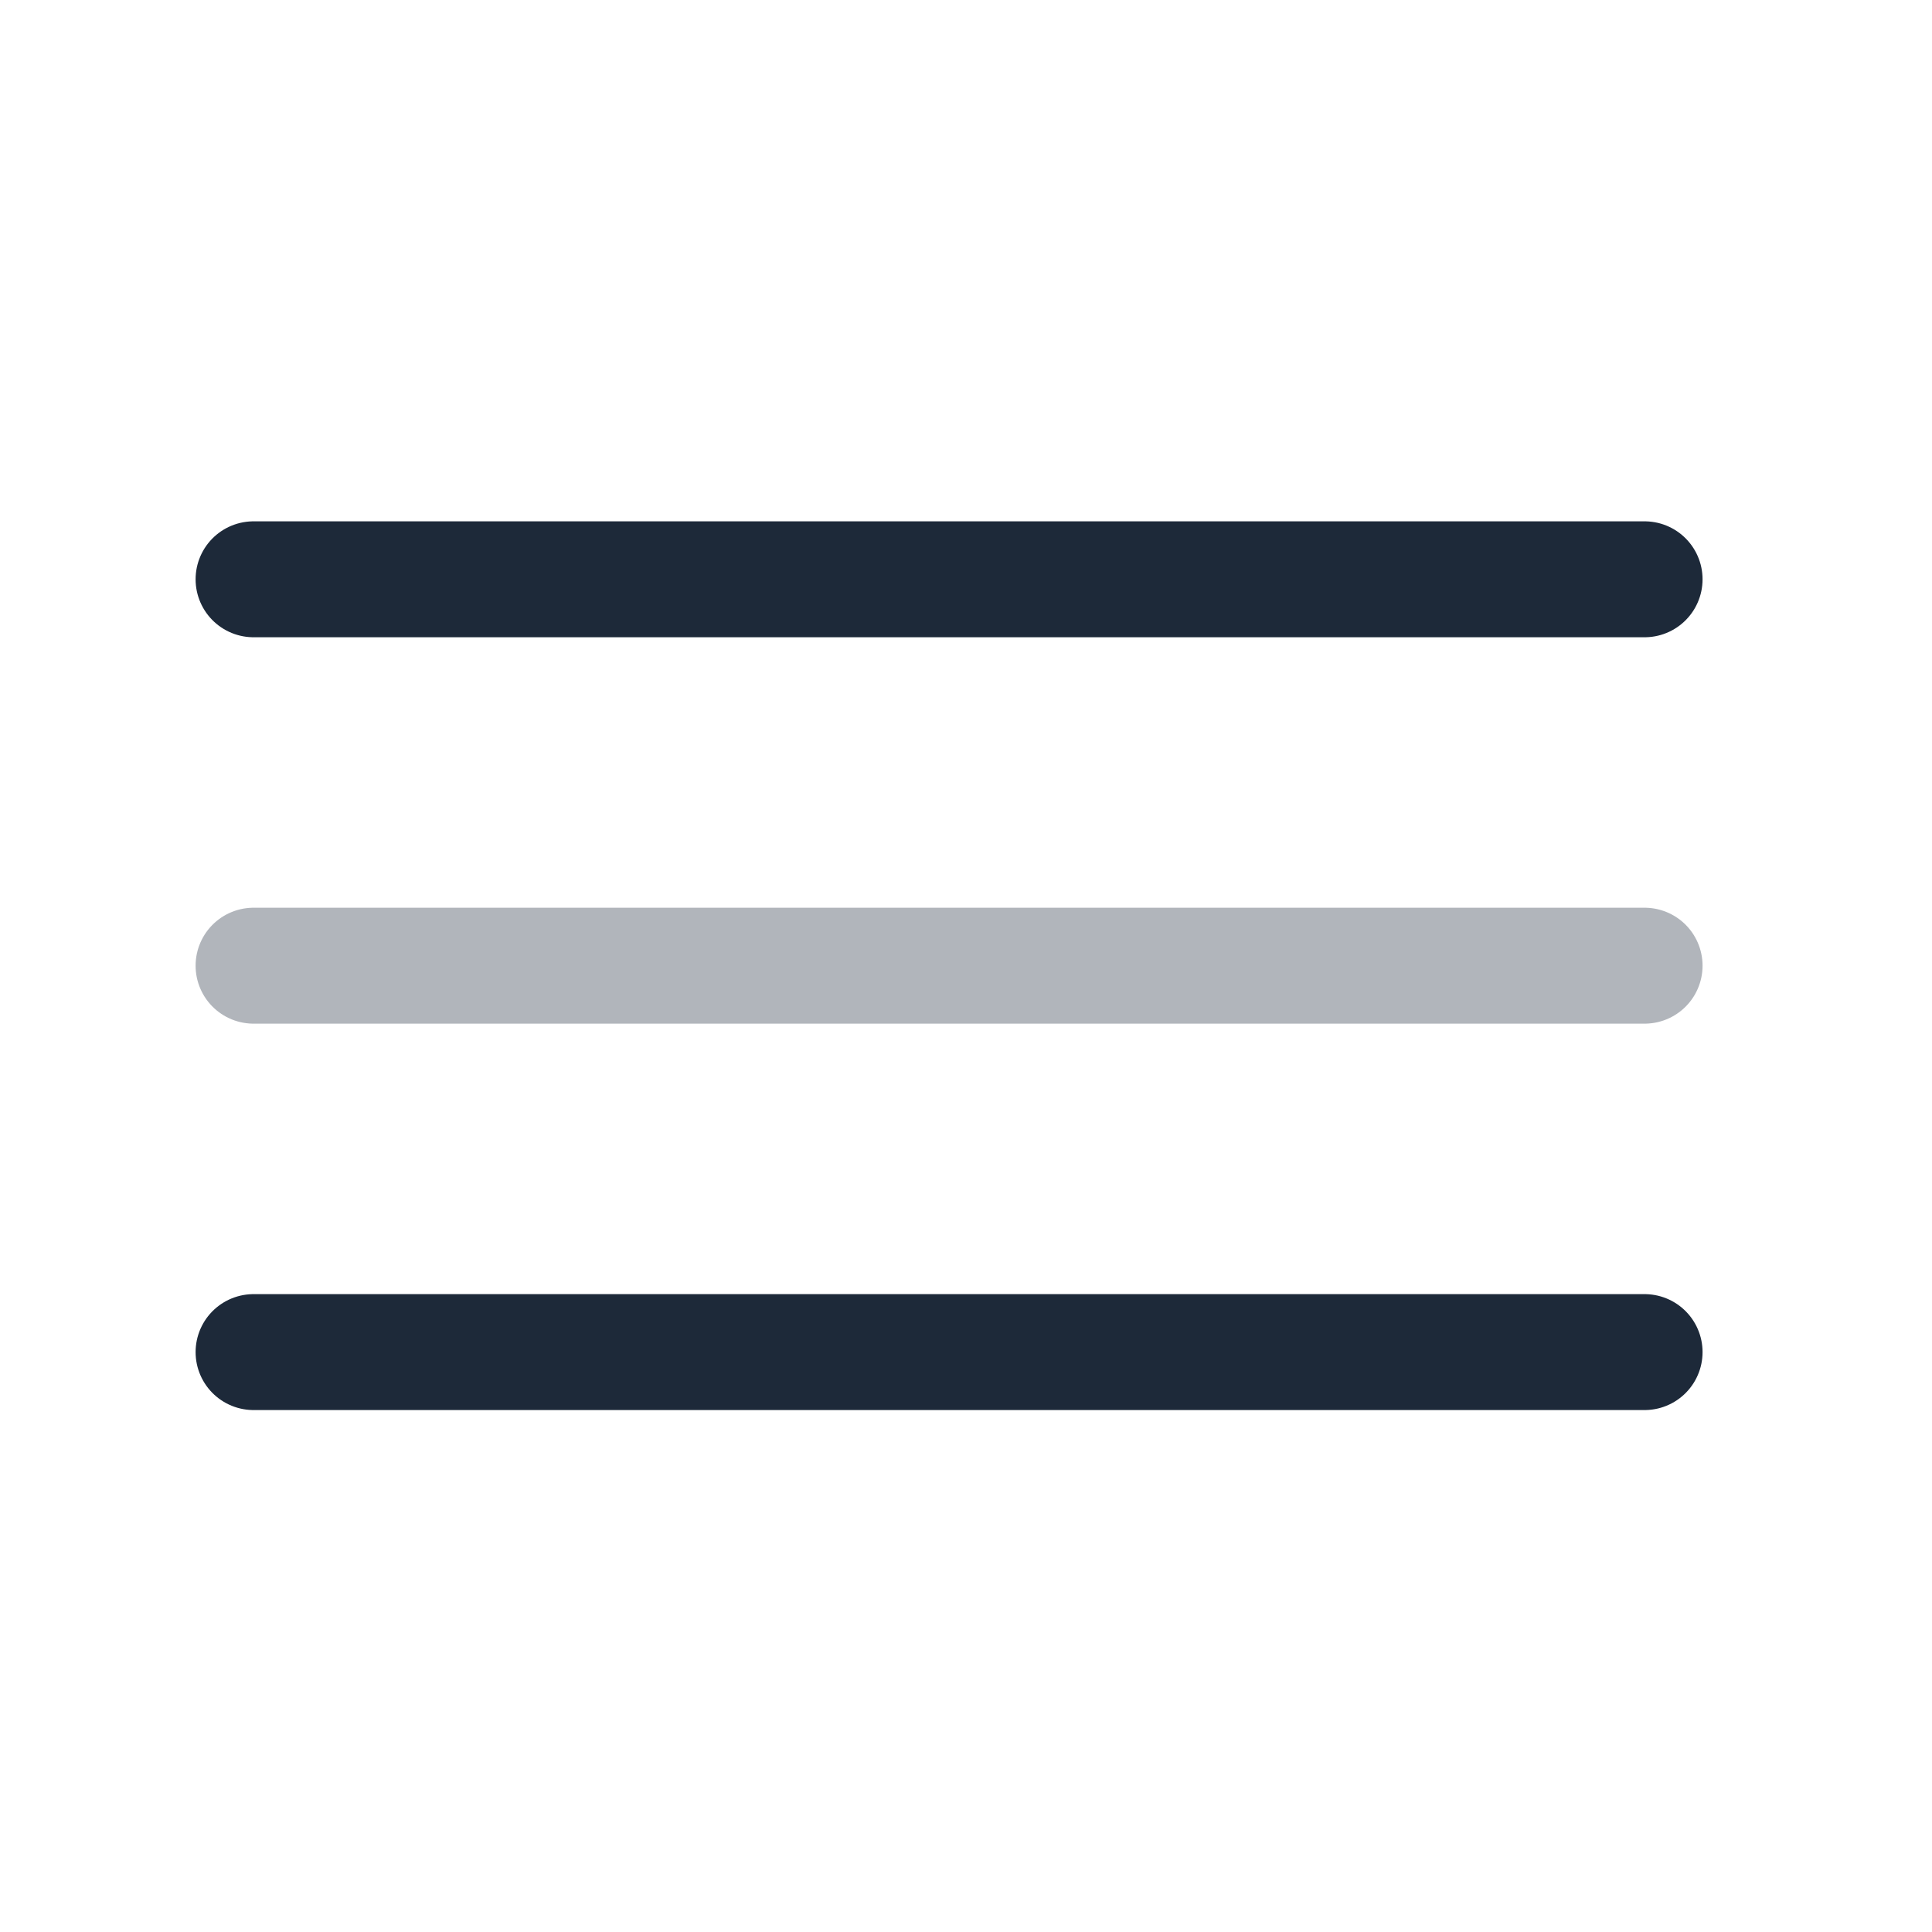
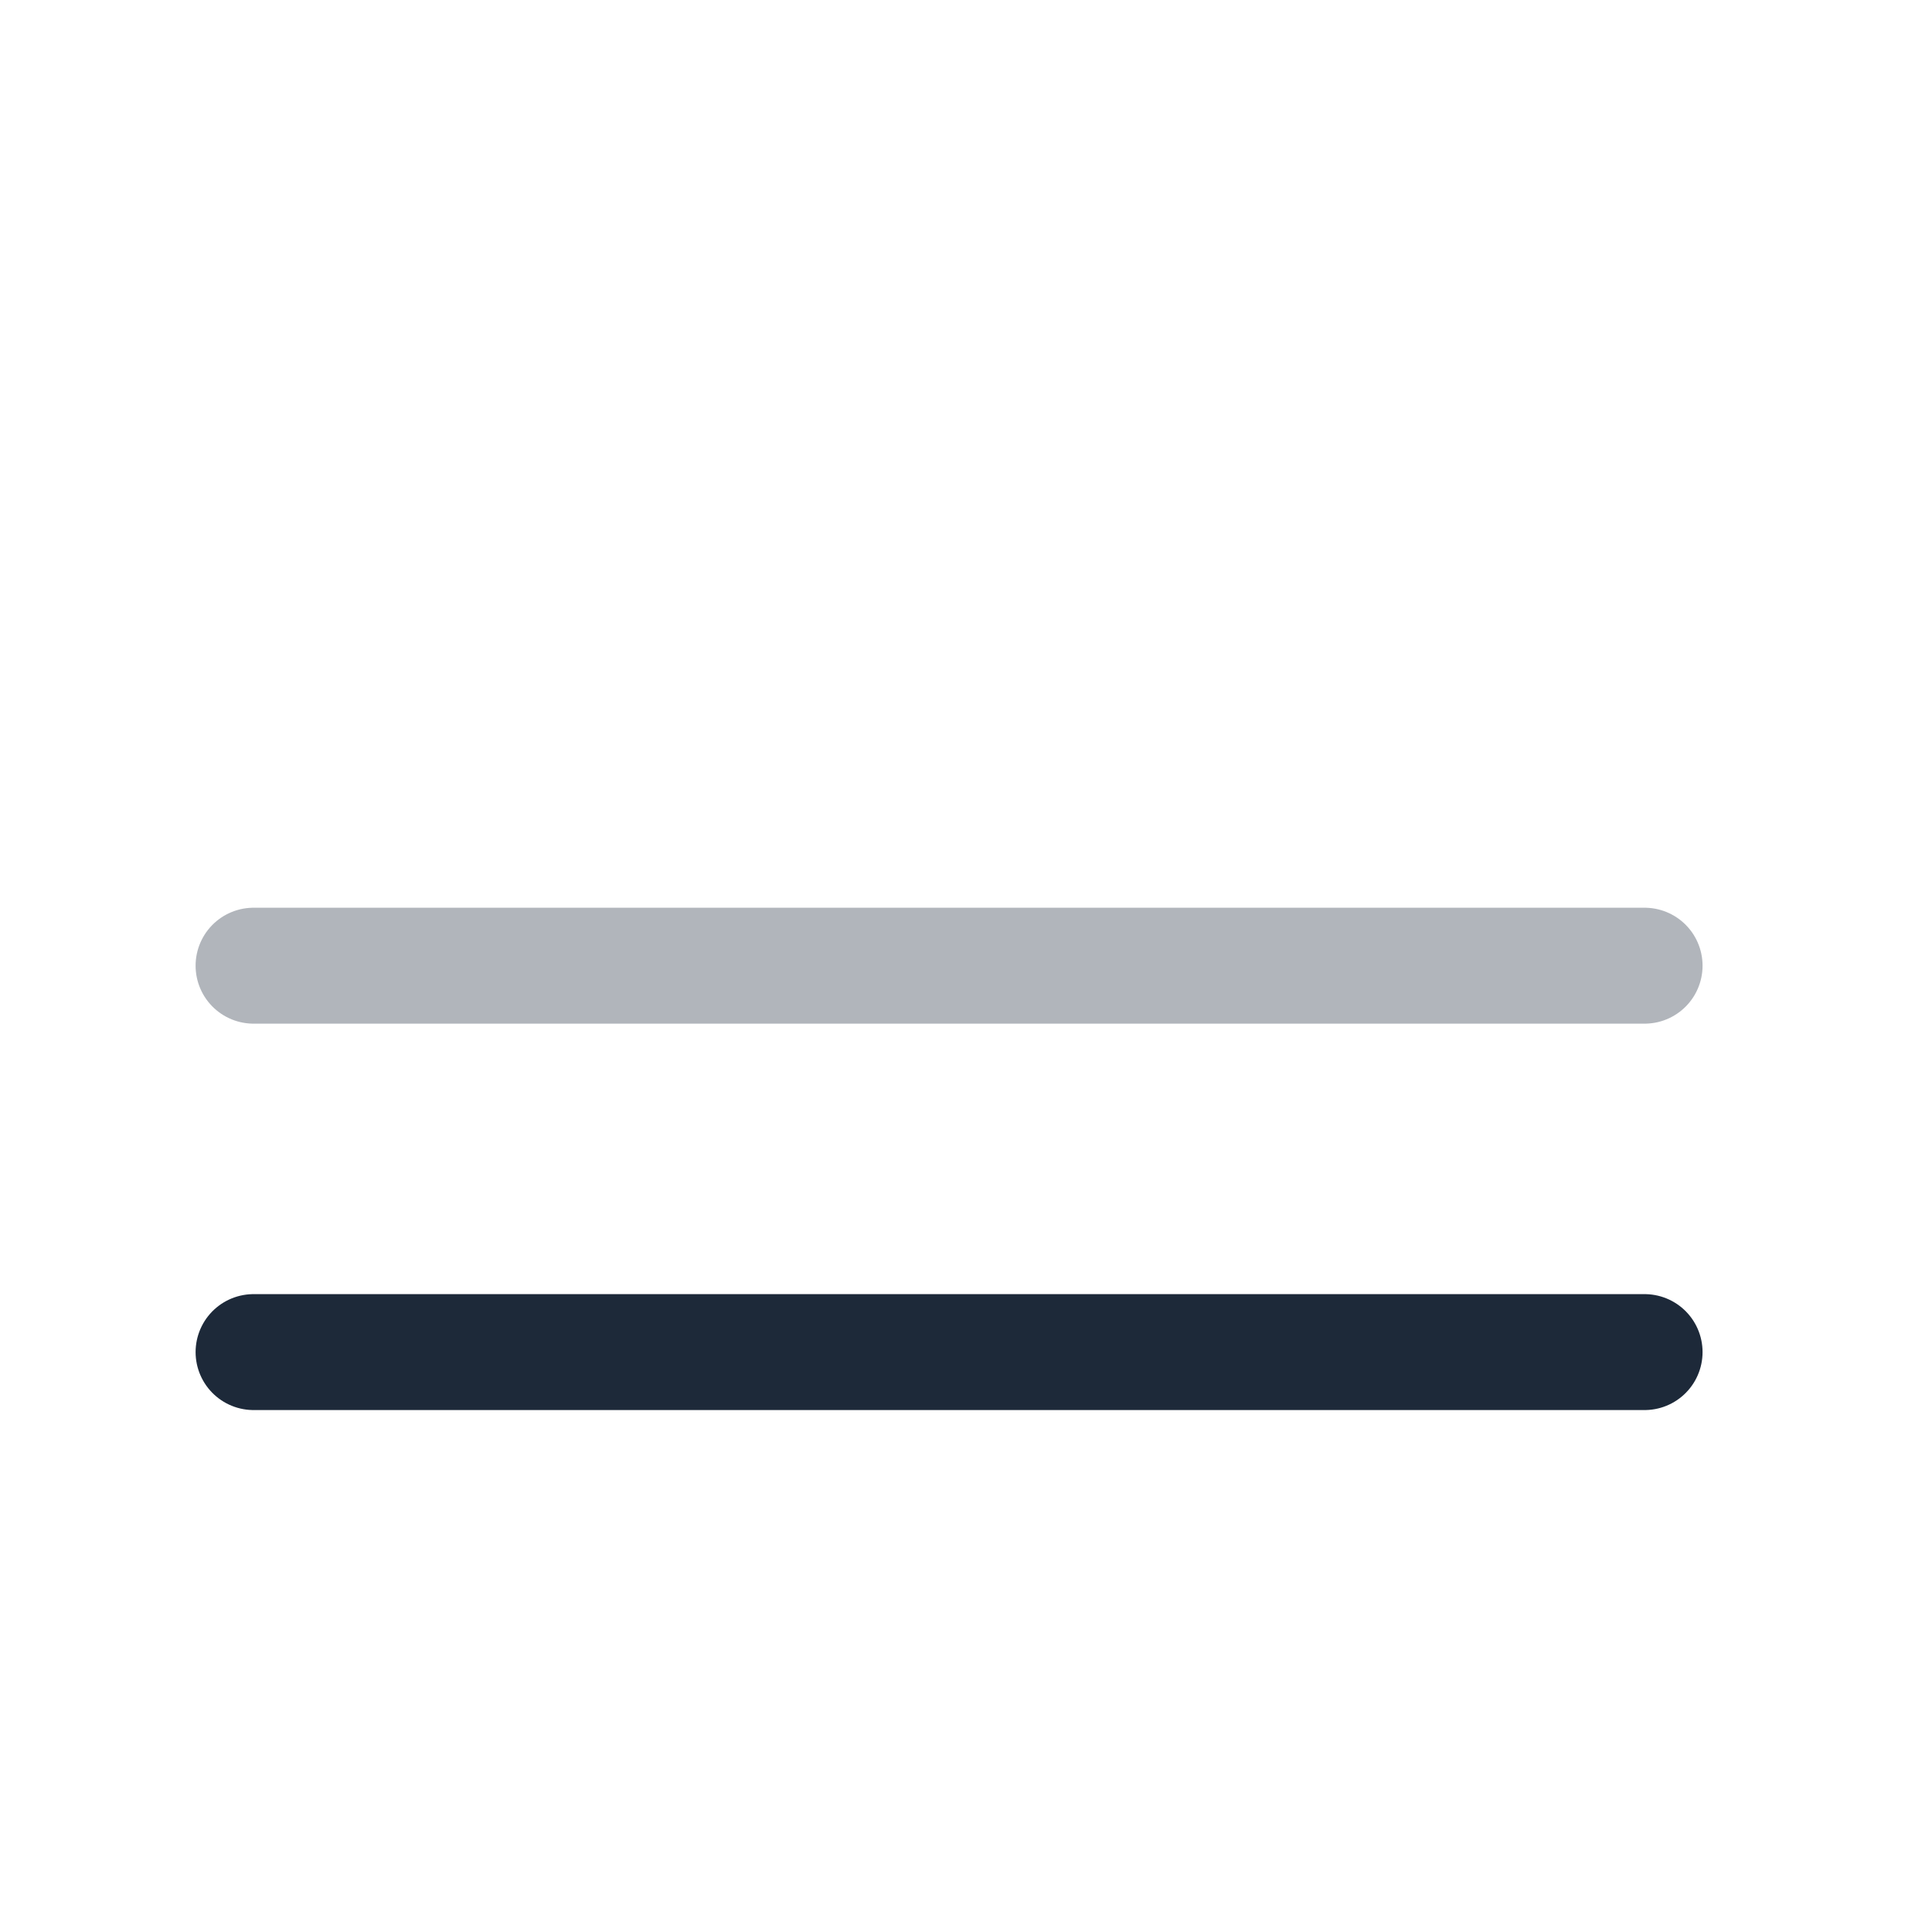
<svg xmlns="http://www.w3.org/2000/svg" width="25" height="25" viewBox="0 0 25 25" fill="none">
-   <path d="M3.281 7.496H21.281" stroke="#1D2939" stroke-width="1.5" stroke-linecap="round" />
  <path opacity="0.34" d="M3.281 12.496H21.281" stroke="#1D2939" stroke-width="1.5" stroke-linecap="round" />
  <path d="M3.281 17.496H21.281" stroke="#1D2939" stroke-width="1.5" stroke-linecap="round" />
</svg>